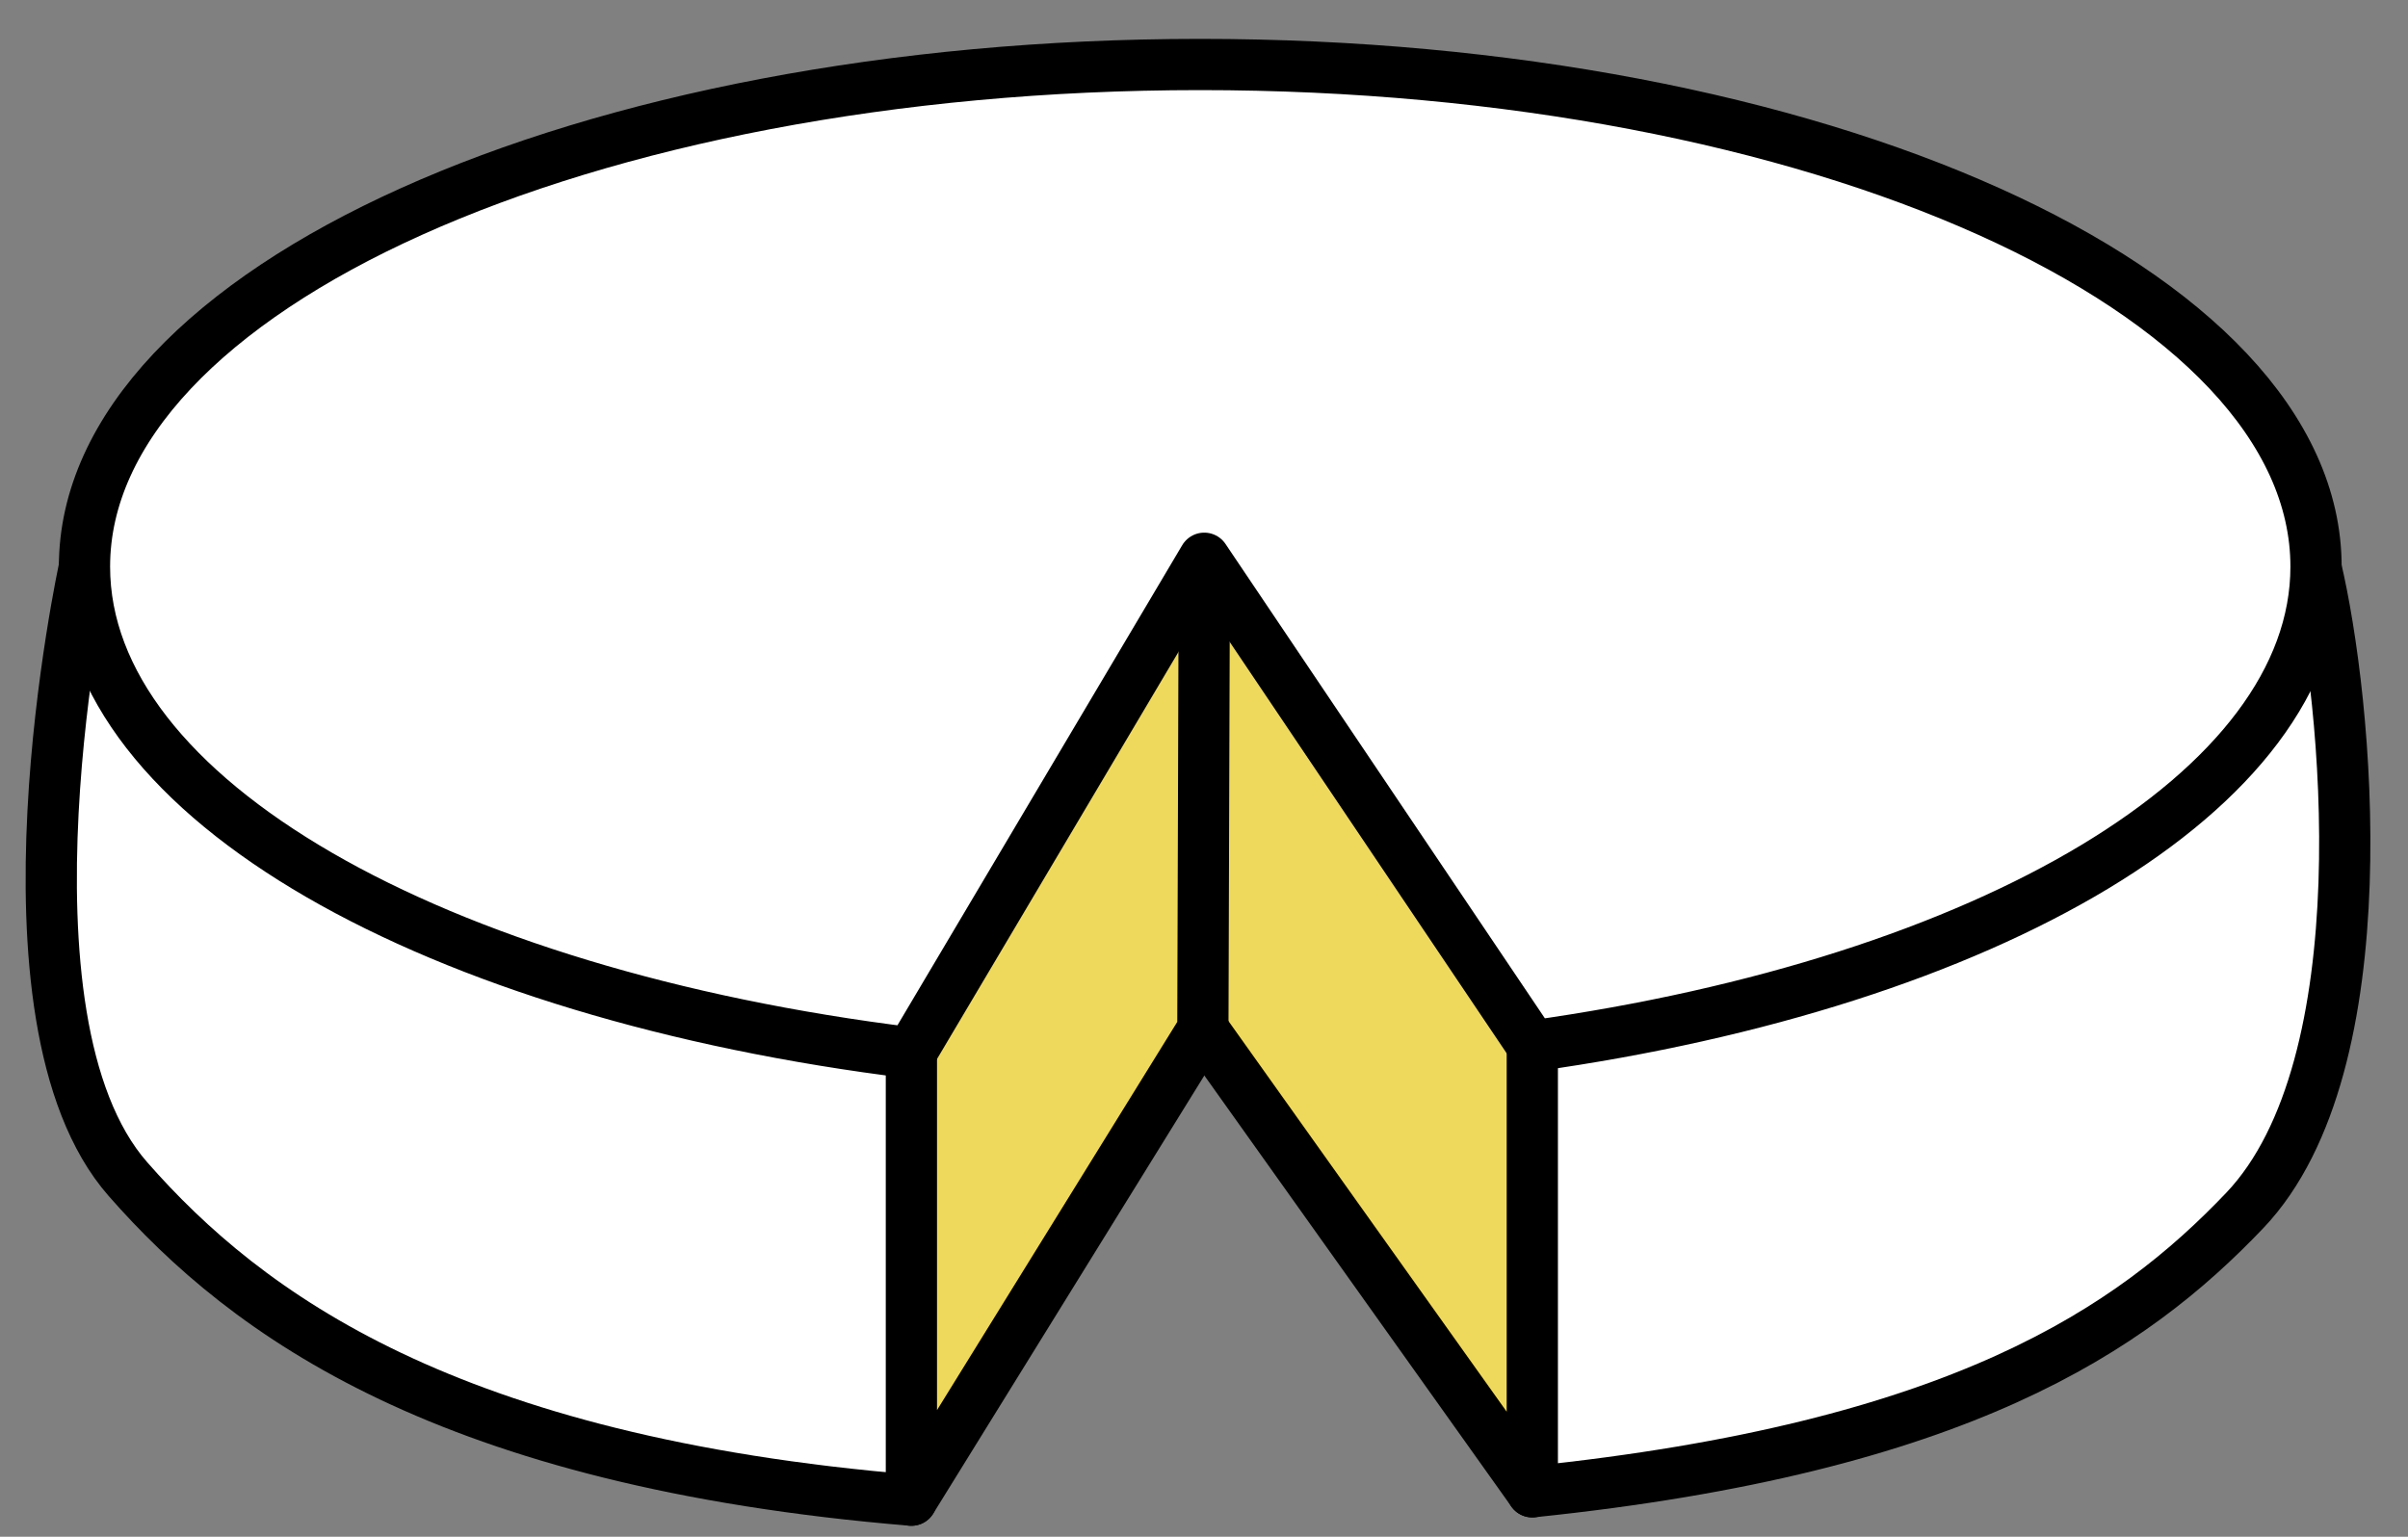
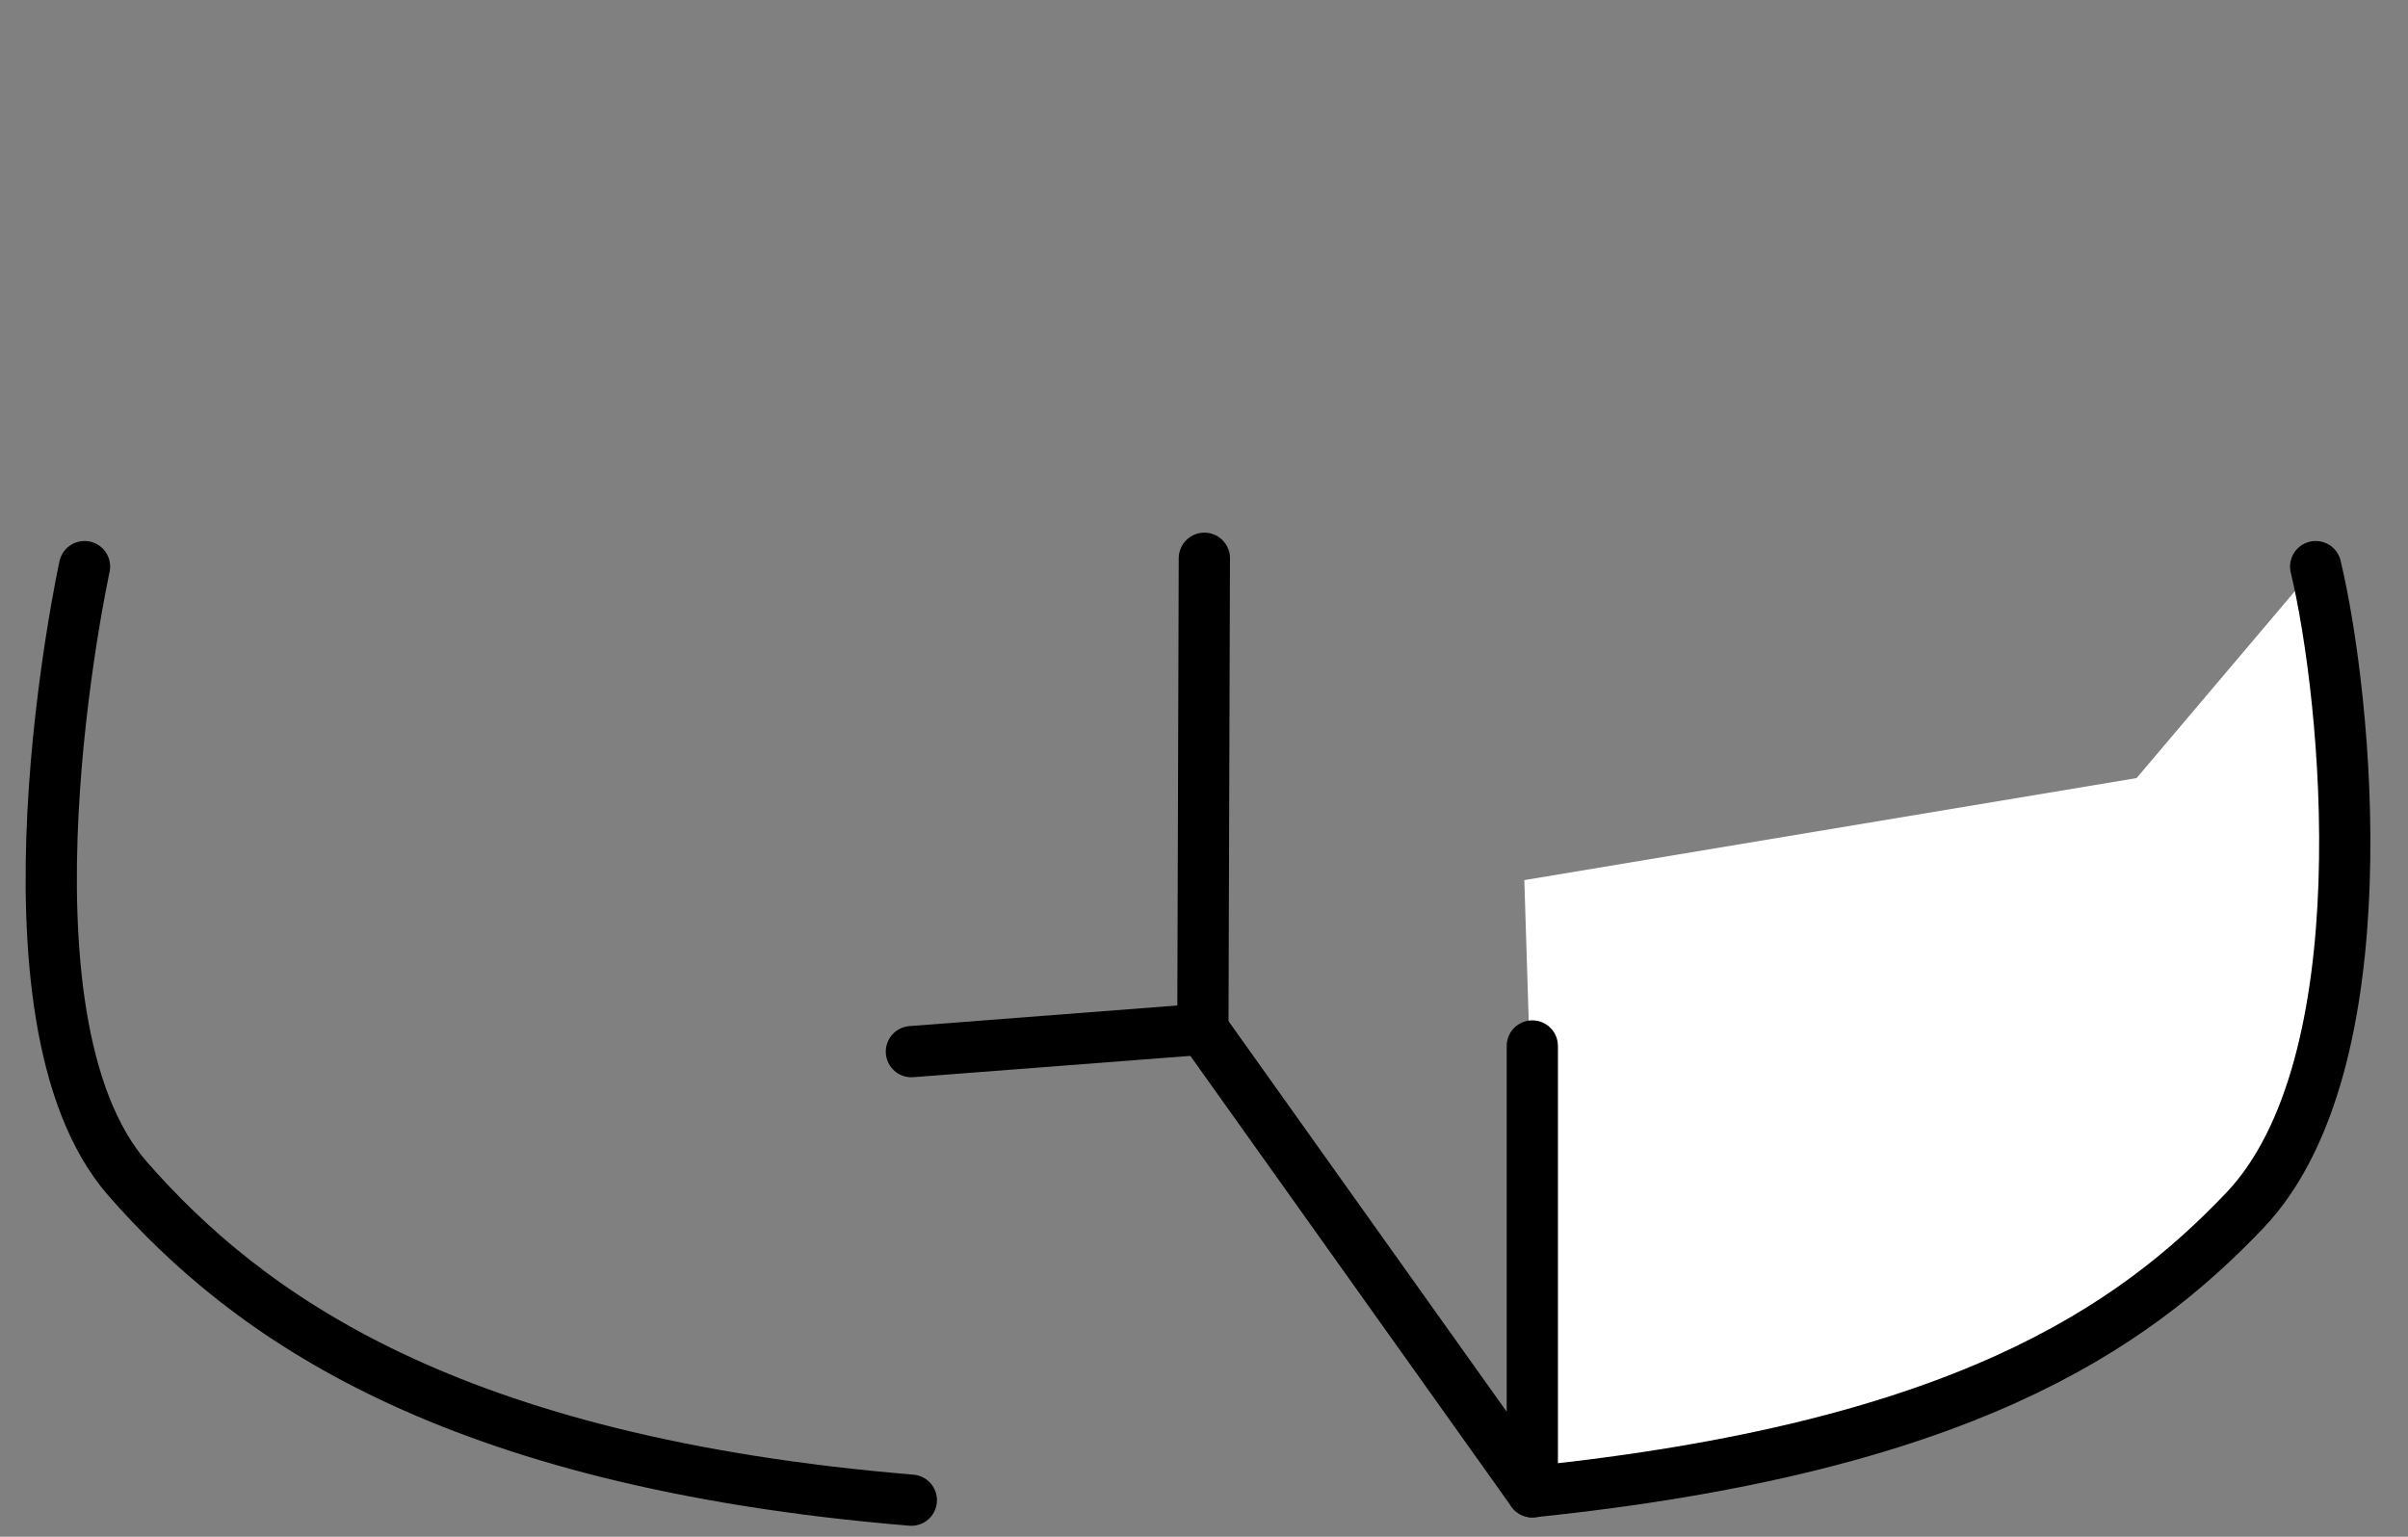
<svg xmlns="http://www.w3.org/2000/svg" width="47" height="30" viewBox="0 0 47 30" fill="none">
  <rect x="0" y="0" width="47" height="30" fill="#808080" stroke="none" />
-   <path d="M6.73 14.953H17.87V29.435L7.844 22.008L6.73 14.953Z" fill="white" />
  <path d="M29.752 17.181L43.12 14.953L38.107 22.38L30.124 29.063L29.752 17.181Z" fill="white" />
-   <path d="M23.417 10.779L23.462 19.617L29.9 28.655V19.944L23.417 10.779Z" fill="#EFD95C" />
-   <path d="M23.462 19.617L23.418 10.868L17.773 20.144V28.811L23.462 19.617Z" fill="#EFD95C" />
  <path d="M29.907 29.122C38.247 28.261 41.611 25.944 43.817 23.627C46.52 20.782 45.815 13.638 45.198 11.061" fill="white" />
  <path d="M29.907 29.122C38.247 28.261 41.611 25.944 43.817 23.627C46.52 20.782 45.815 13.638 45.198 11.061" stroke="black" stroke-linecap="round" stroke-linejoin="round" />
-   <path d="M1.65 11.061C1.65 11.061 -0.273 19.862 2.497 23.018C4.821 25.669 8.742 28.536 17.788 29.286" fill="white" />
  <path d="M1.65 11.061C1.65 11.061 -0.273 19.862 2.497 23.018C4.821 25.669 8.742 28.536 17.788 29.286" stroke="black" stroke-linecap="round" stroke-linejoin="round" />
-   <path d="M17.789 20.53V29.286L23.478 20.092L23.507 10.898" stroke="black" stroke-linecap="round" stroke-linejoin="round" />
+   <path d="M17.789 20.53L23.478 20.092L23.507 10.898" stroke="black" stroke-linecap="round" stroke-linejoin="round" />
  <path d="M23.477 20.092L29.908 29.123V20.419" stroke="black" stroke-linecap="round" stroke-linejoin="round" />
-   <path d="M45.205 11.062C45.205 15.458 38.774 19.179 29.914 20.419L23.505 10.898L17.779 20.553C8.489 19.409 1.649 15.599 1.649 11.062C1.649 5.648 11.4 1.259 23.424 1.259C35.447 1.259 45.205 5.648 45.205 11.062Z" fill="white" stroke="black" stroke-linecap="round" stroke-linejoin="round" />
</svg>